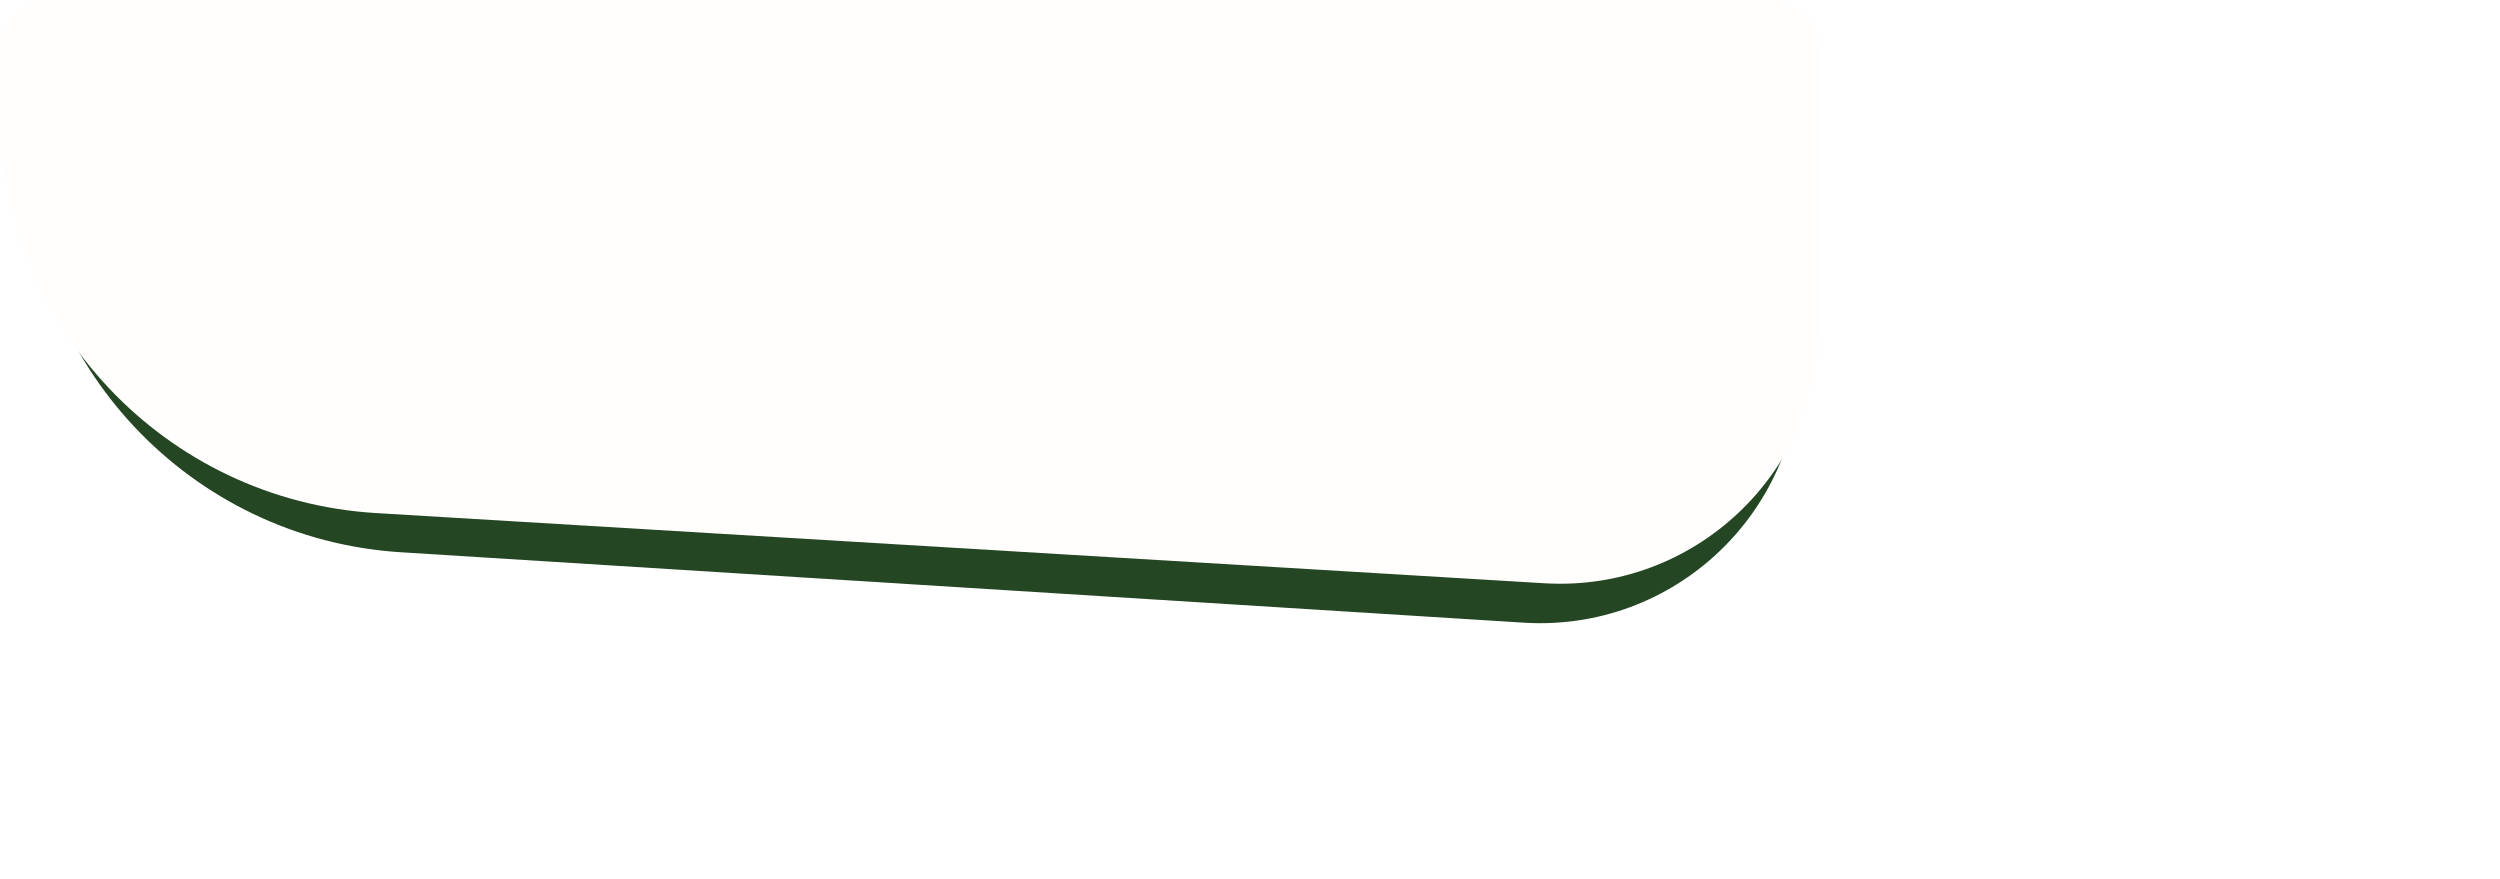
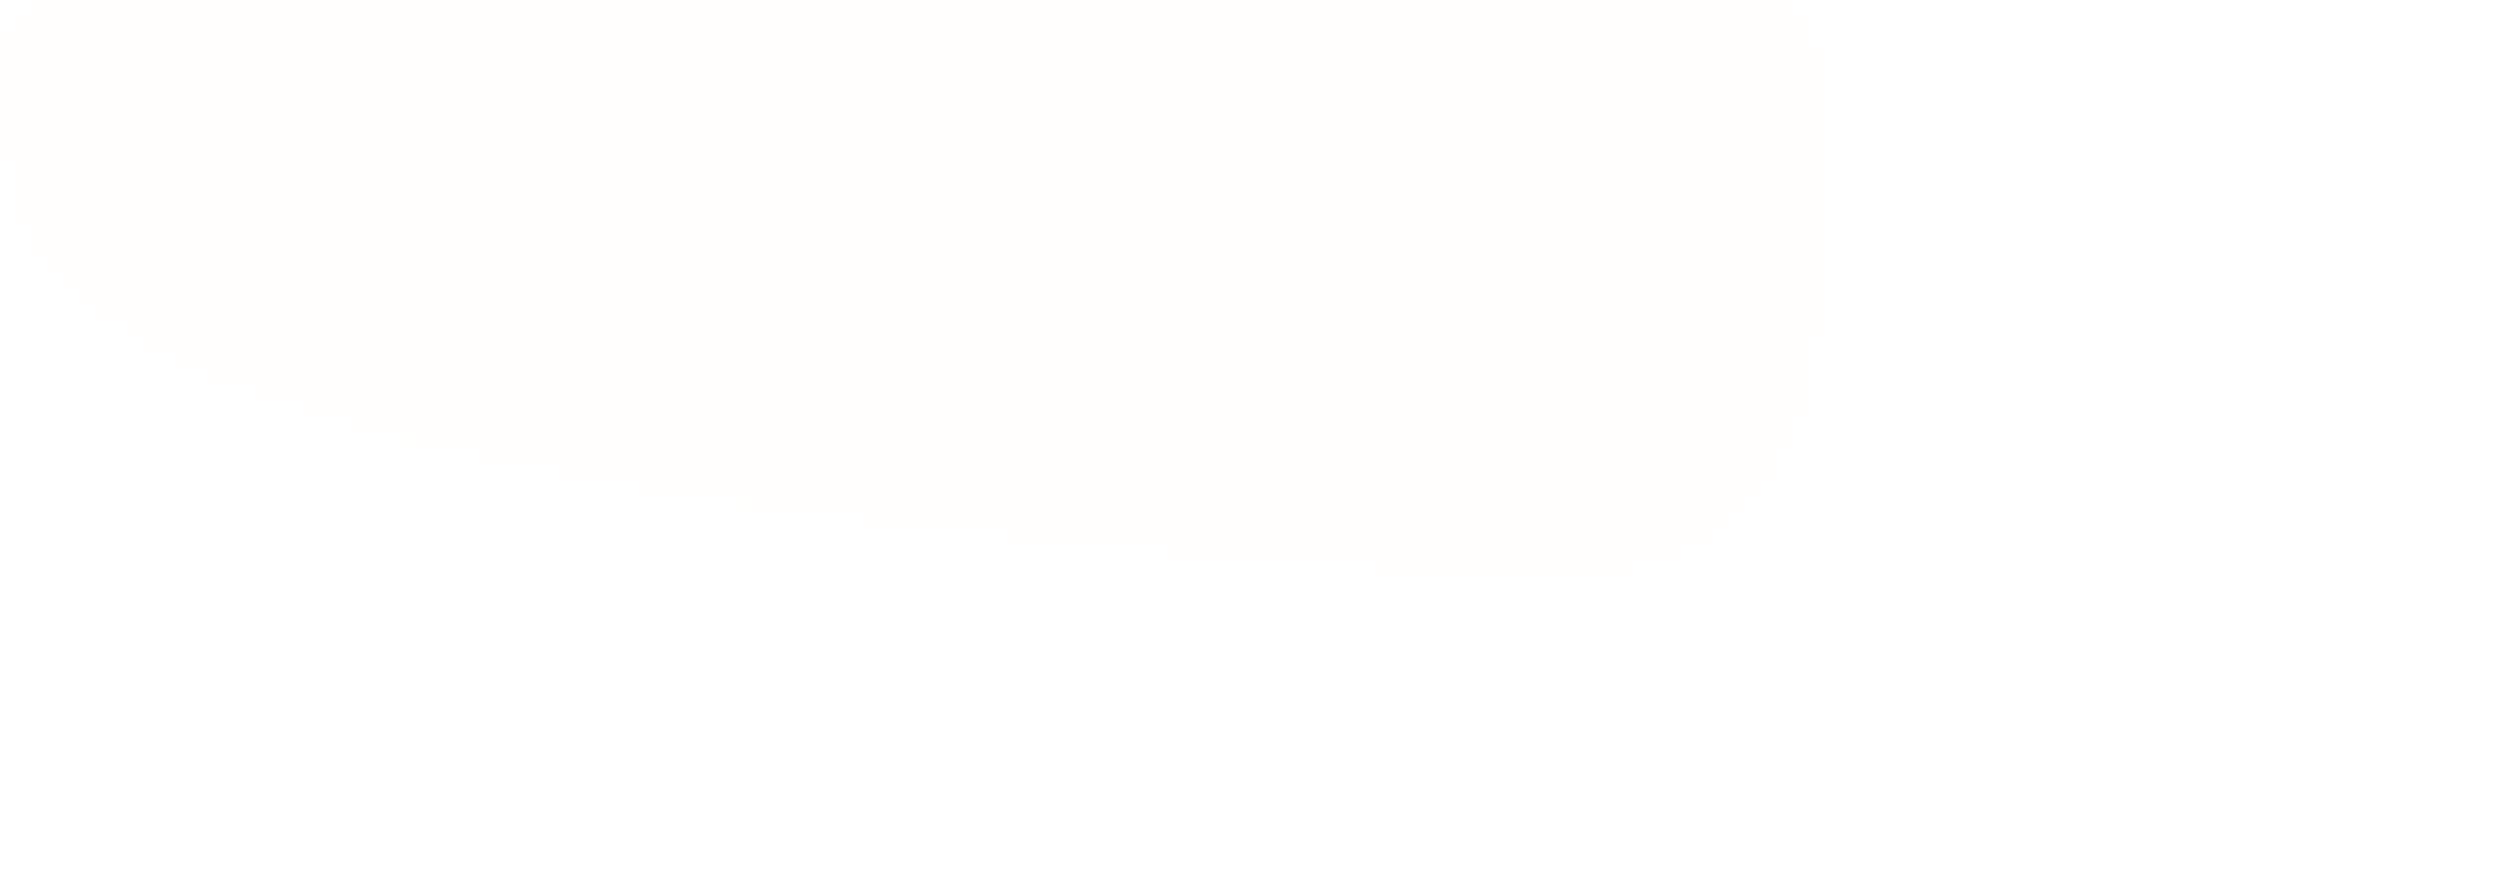
<svg xmlns="http://www.w3.org/2000/svg" width="1820" height="640" viewBox="" fill="none">
-   <path d="M26 79.767C26 52.153 48.386 29.767 76 29.767H1750C1777.61 29.767 1800 52.153 1800 79.767V363.185C1800 513.18 1673.43 632.063 1523.73 622.676L400.966 552.271C190.187 539.053 26 364.248 26 153.055V79.767Z" fill="#244623" />
-   <path d="M0 50C0 22.386 22.386 0 50 0H1770C1797.61 0 1820 22.386 1820 50V323.725C1820 473.45 1693.86 592.236 1544.41 583.257L376.012 513.061C164.795 500.372 0 325.379 0 113.781V50Z" fill="#FFFEFD" />
+   <path d="M0 50C0 22.386 22.386 0 50 0H1770C1797.61 0 1820 22.386 1820 50V323.725C1820 473.45 1693.86 592.236 1544.41 583.257C164.795 500.372 0 325.379 0 113.781V50Z" fill="#FFFEFD" />
</svg>